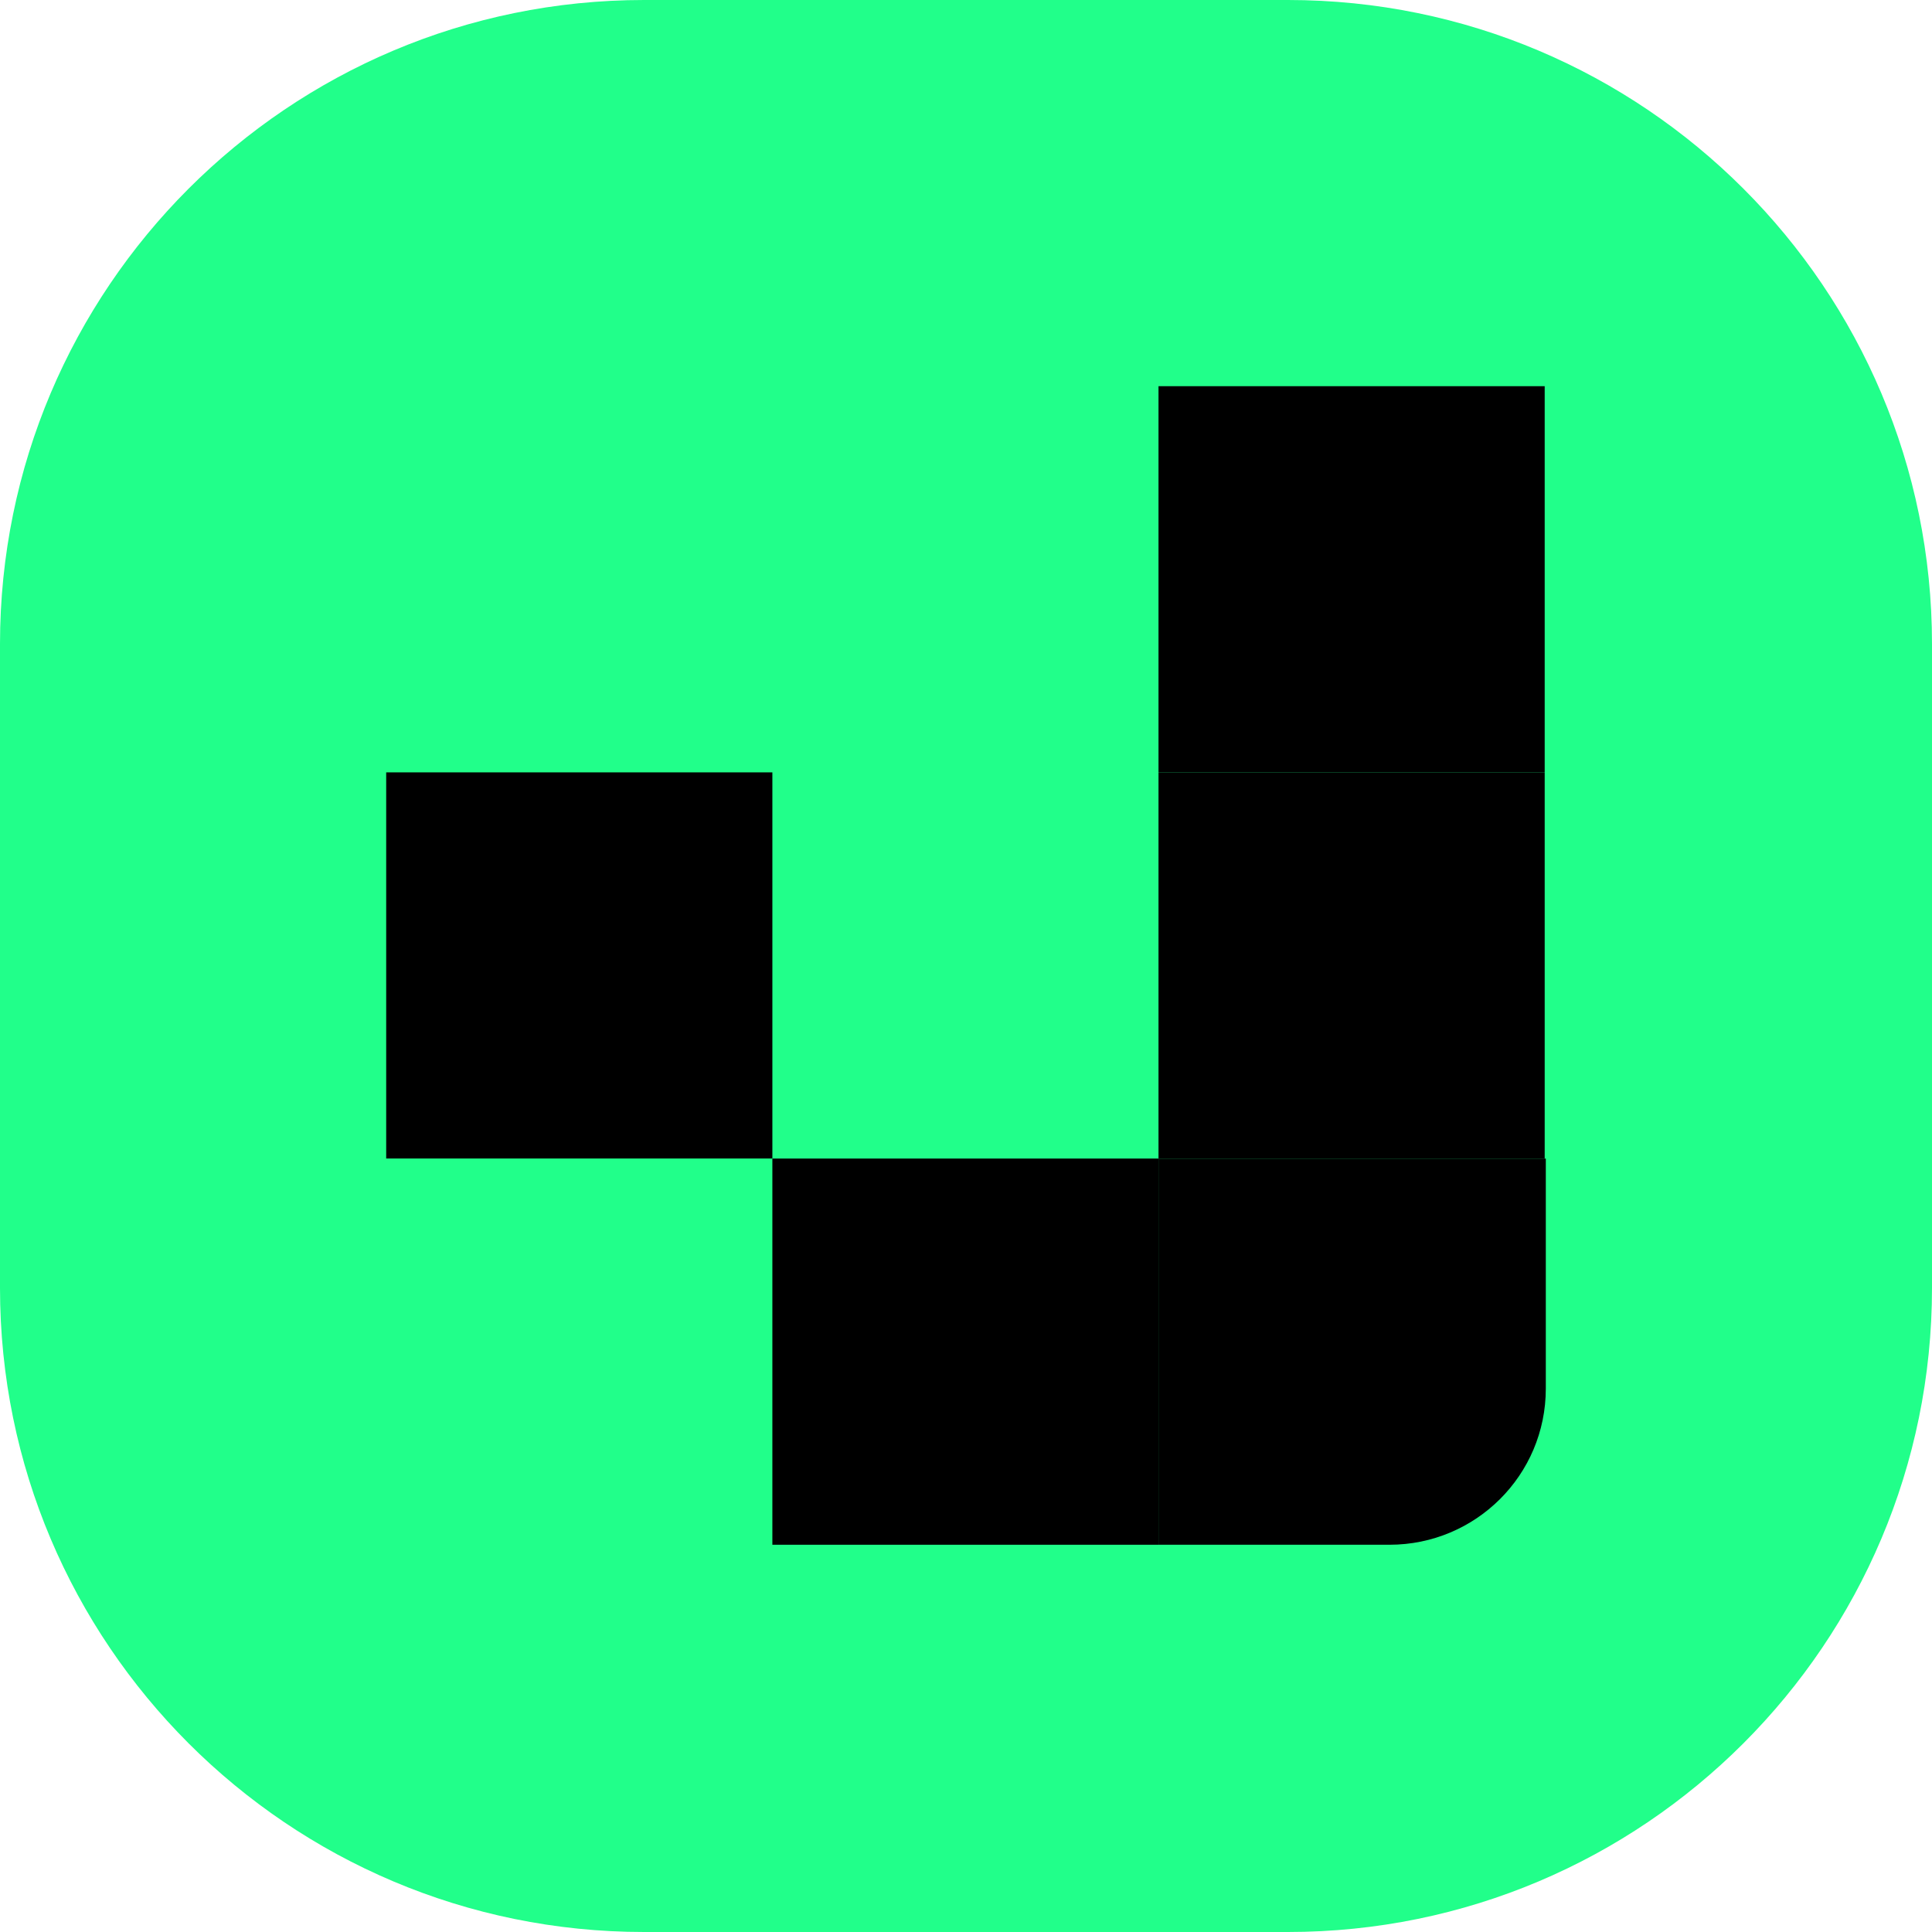
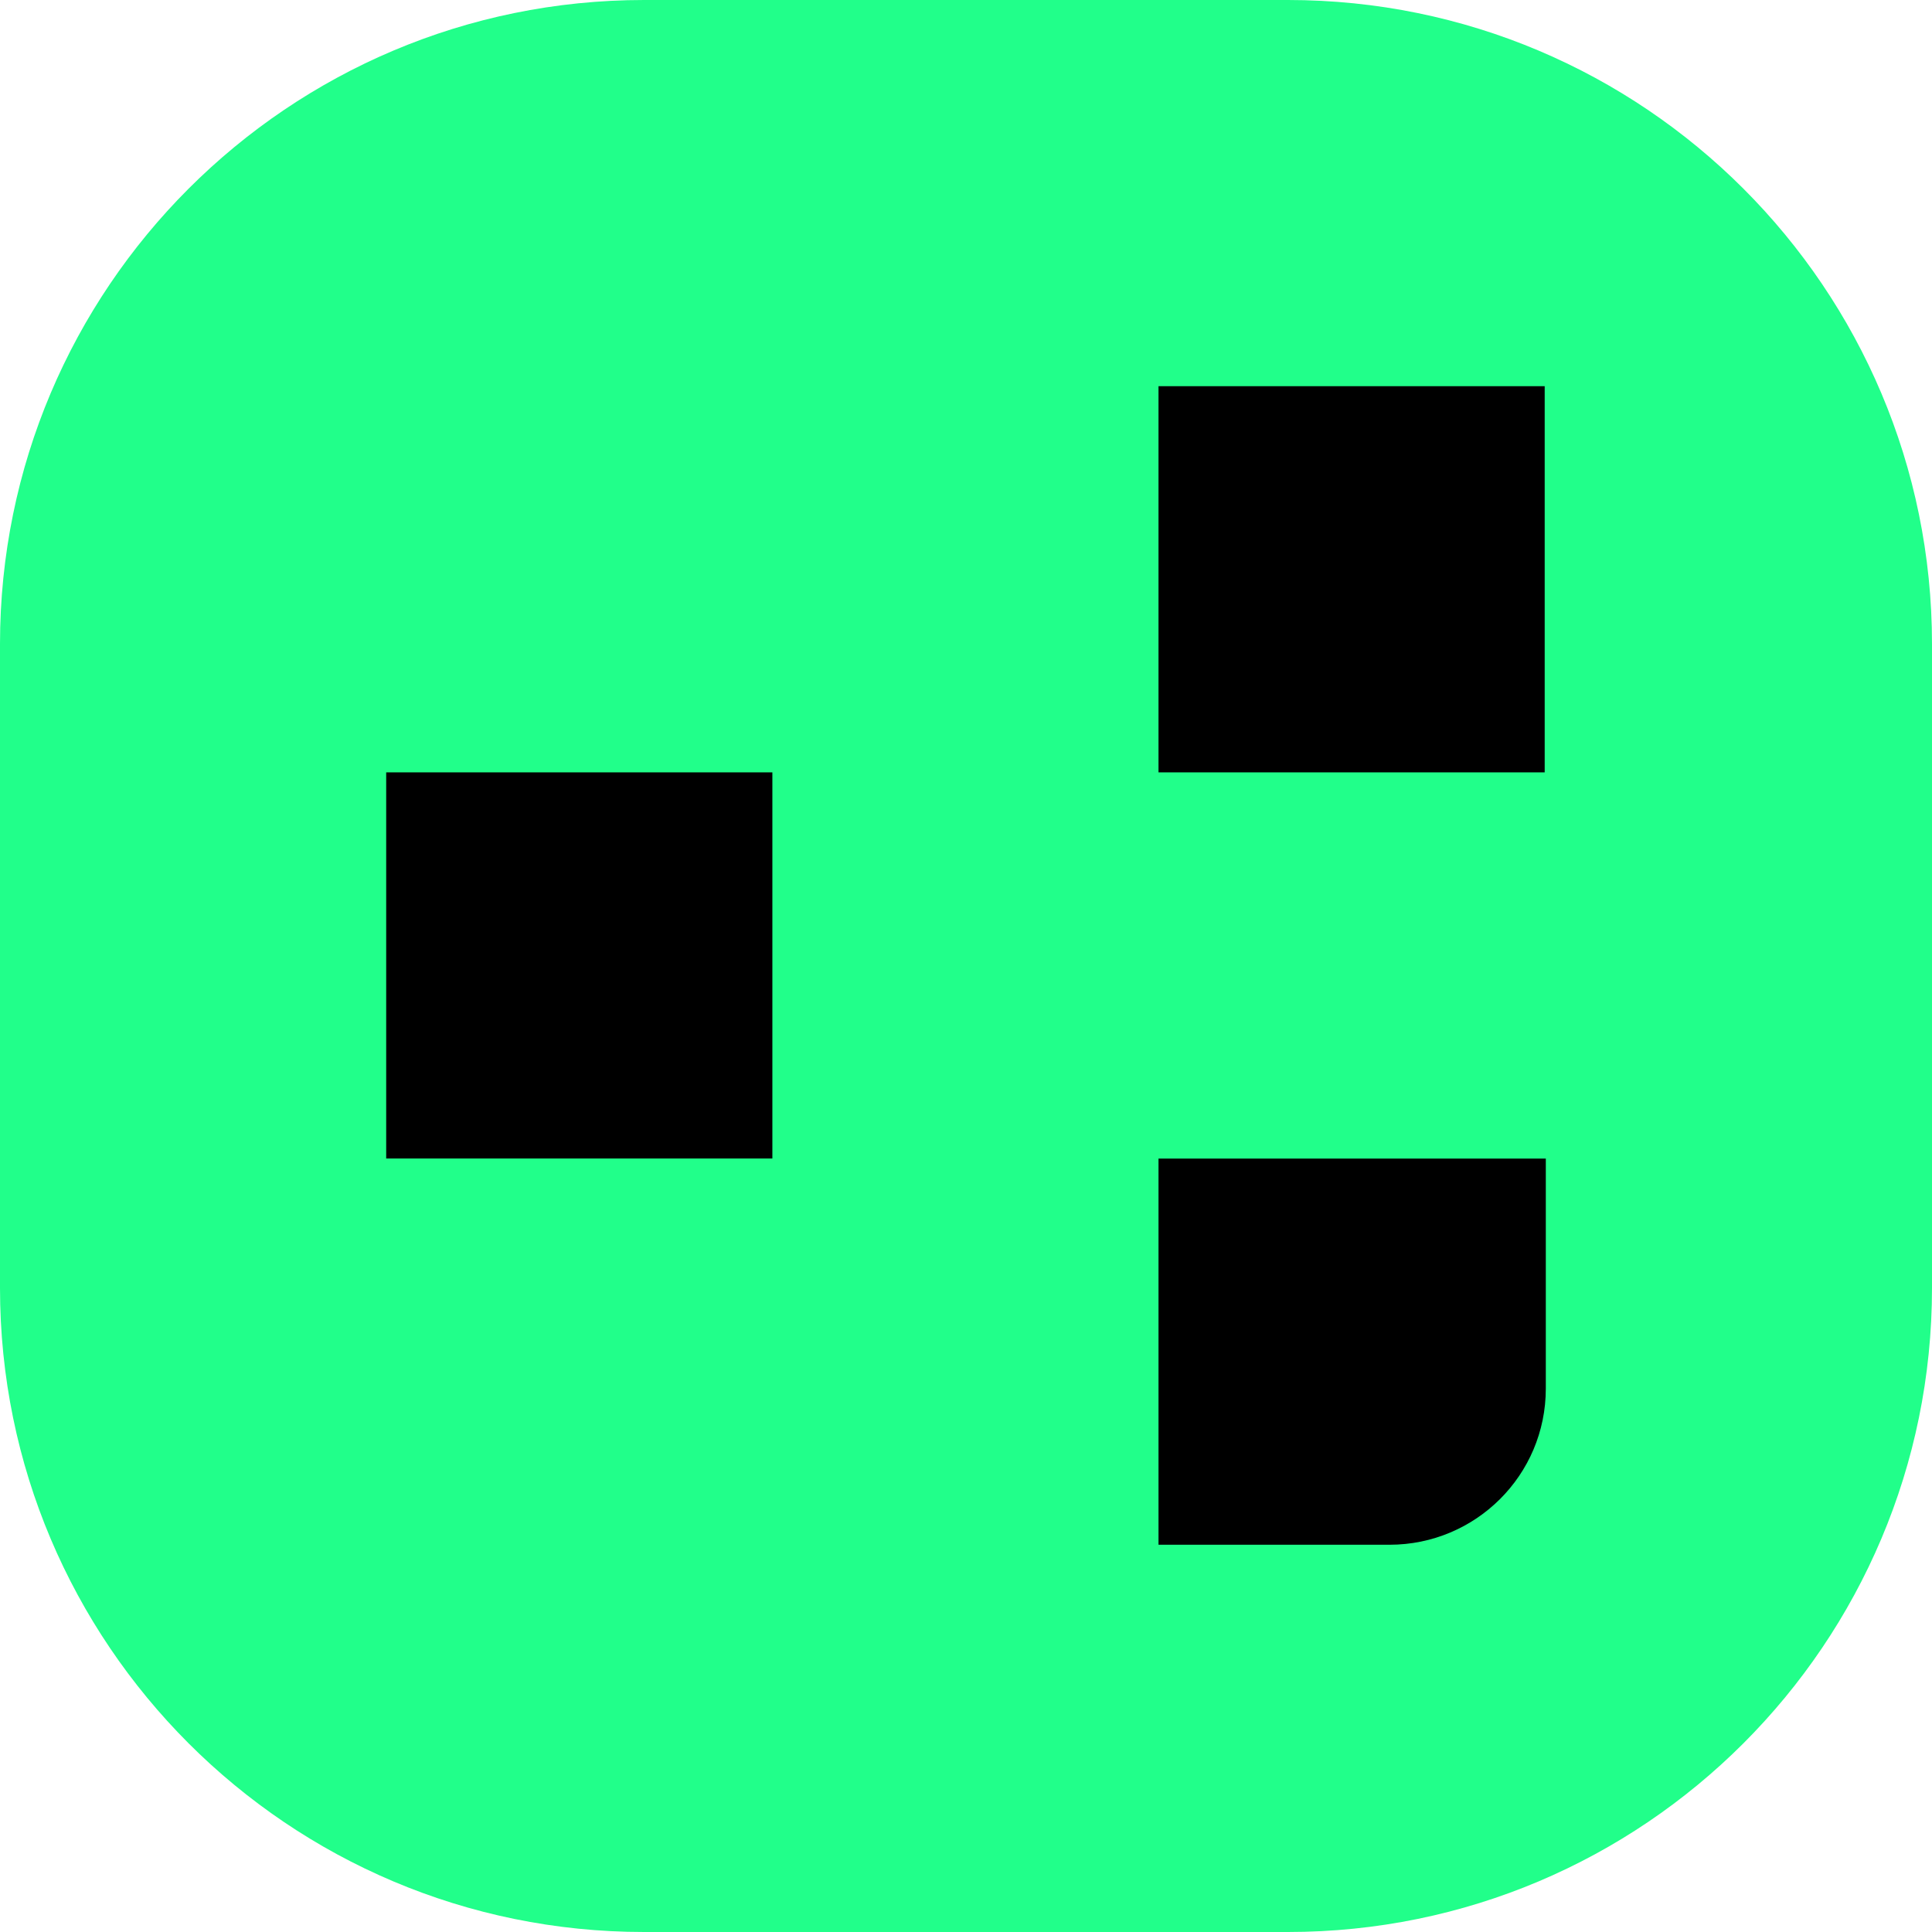
<svg xmlns="http://www.w3.org/2000/svg" width="36" height="36" viewBox="0 0 36 36" fill="none">
  <path d="M24 0H12C5.373 0 0 5.373 0 12V24C0 30.627 5.373 36 12 36H24C30.627 36 36 30.627 36 24V12C36 5.373 30.627 0 24 0Z" fill="#21FF8A" />
  <path d="M28.783 7.196H21.587V14.392H28.783V7.196Z" fill="black" />
-   <path d="M28.783 14.392H21.587V21.587H28.783V14.392Z" fill="black" />
-   <path d="M21.588 21.588H14.392V28.784H21.588V21.588Z" fill="black" />
  <path d="M14.392 14.392H7.196V21.587H14.392V14.392Z" fill="black" />
  <path d="M28.804 21.588H21.587V28.784H25.893C27.492 28.784 28.804 27.492 28.804 25.873V21.588Z" fill="black" />
</svg>